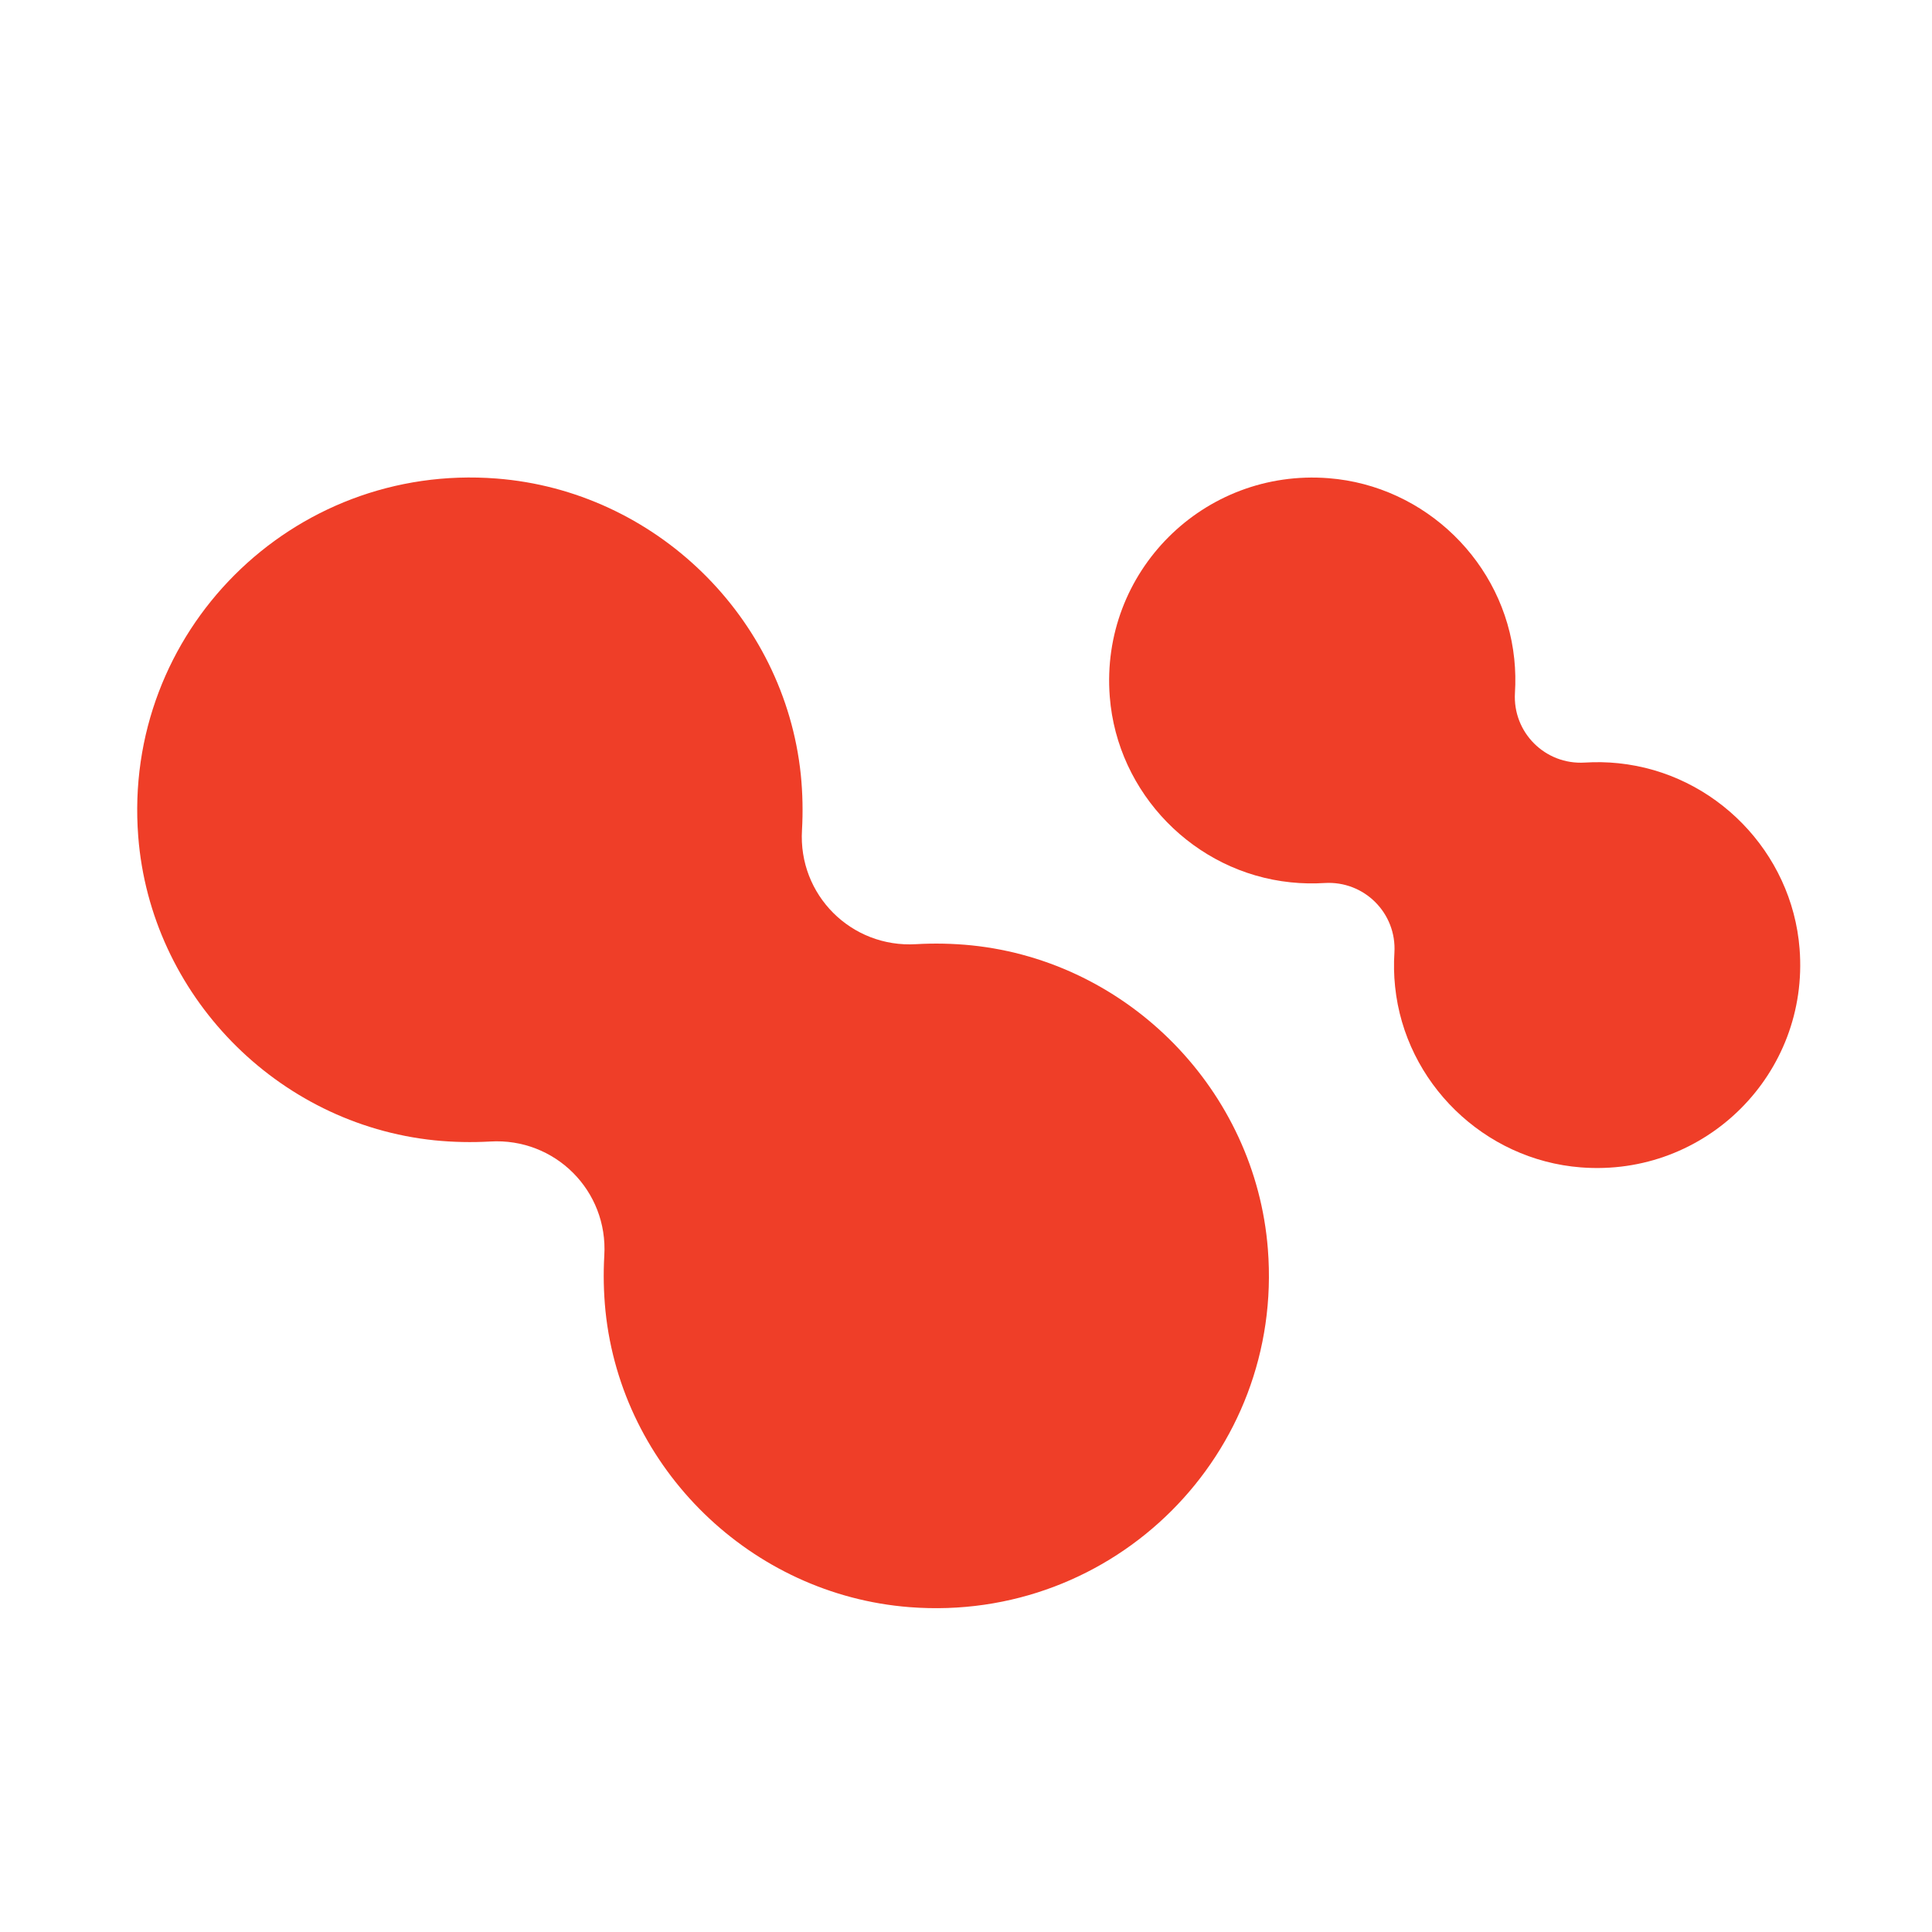
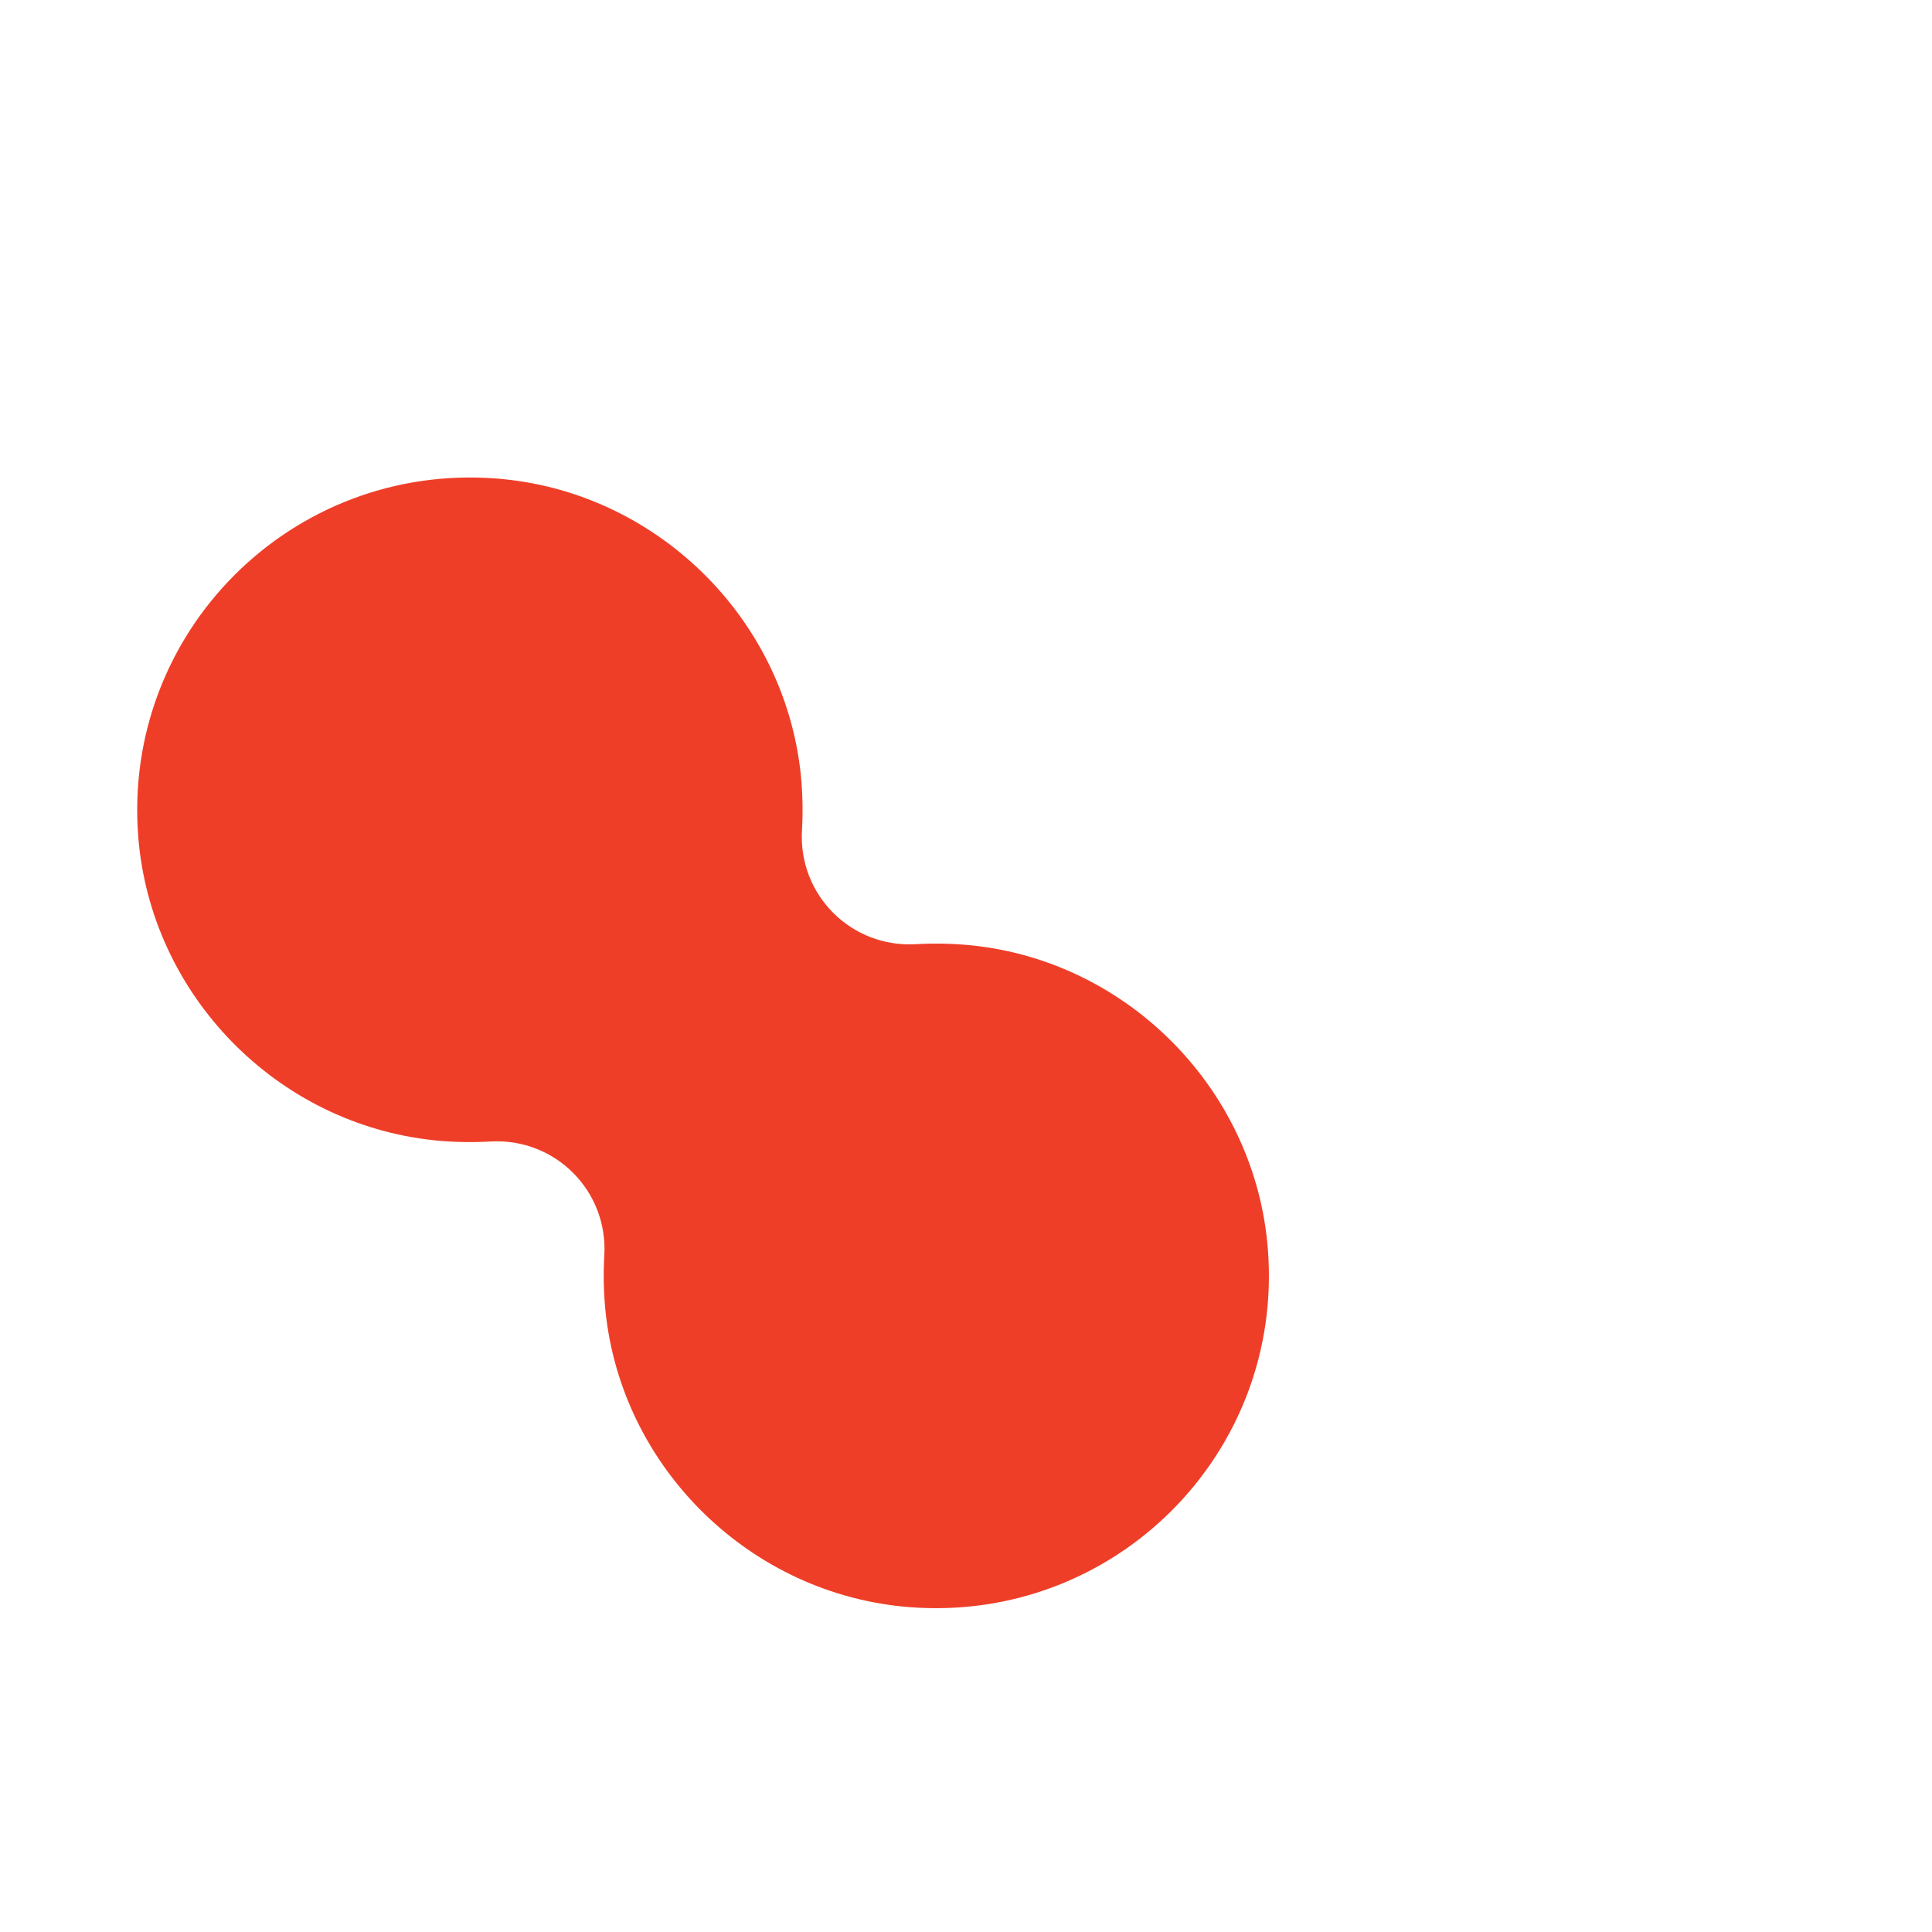
<svg xmlns="http://www.w3.org/2000/svg" width="352" height="352" viewBox="0 0 352 352" fill="none">
  <g clip-path="url(#clip0_55_2)">
    <path d="M79.171 207.76C82.607 208.103 85.981 208.166 89.293 207.978C101.133 207.26 110.817 216.967 110.099 228.766C109.911 232.074 109.974 235.445 110.317 238.878C113.285 267.625 136.872 290.566 165.706 292.813C203.007 295.716 233.935 264.847 230.999 227.58C228.749 198.771 205.757 175.206 177.015 172.24C173.579 171.897 170.205 171.835 166.925 172.022C155.085 172.74 145.4 163.033 146.119 151.235C146.306 147.926 146.244 144.555 145.9 141.122C142.901 112.376 119.315 89.435 90.48 87.187C53.179 84.285 22.282 115.153 25.187 152.421C27.437 181.23 50.398 204.795 79.171 207.76Z" fill="#EF3E28" />
-     <path d="M294.916 139.062C292.823 138.843 290.761 138.812 288.731 138.937C281.514 139.374 275.579 133.444 276.016 126.234C276.141 124.205 276.11 122.145 275.891 120.054C274.079 102.512 259.677 88.498 242.058 87.125C219.284 85.346 200.414 104.198 202.195 126.951C203.57 144.555 217.597 158.944 235.154 160.754C237.247 160.973 239.309 161.004 241.339 160.879C248.556 160.442 254.491 166.372 254.054 173.582C253.929 175.611 253.96 177.671 254.179 179.762C255.991 197.304 270.393 211.318 288.012 212.691C310.787 214.47 329.656 195.618 327.875 172.864C326.5 155.261 312.474 140.872 294.885 139.062H294.916Z" fill="#EF3E28" />
  </g>
  <defs>
    <clipPath id="clip0_55_2">
      <rect width="303" height="206" fill="white" transform="translate(25 87)" />
    </clipPath>
  </defs>
</svg>